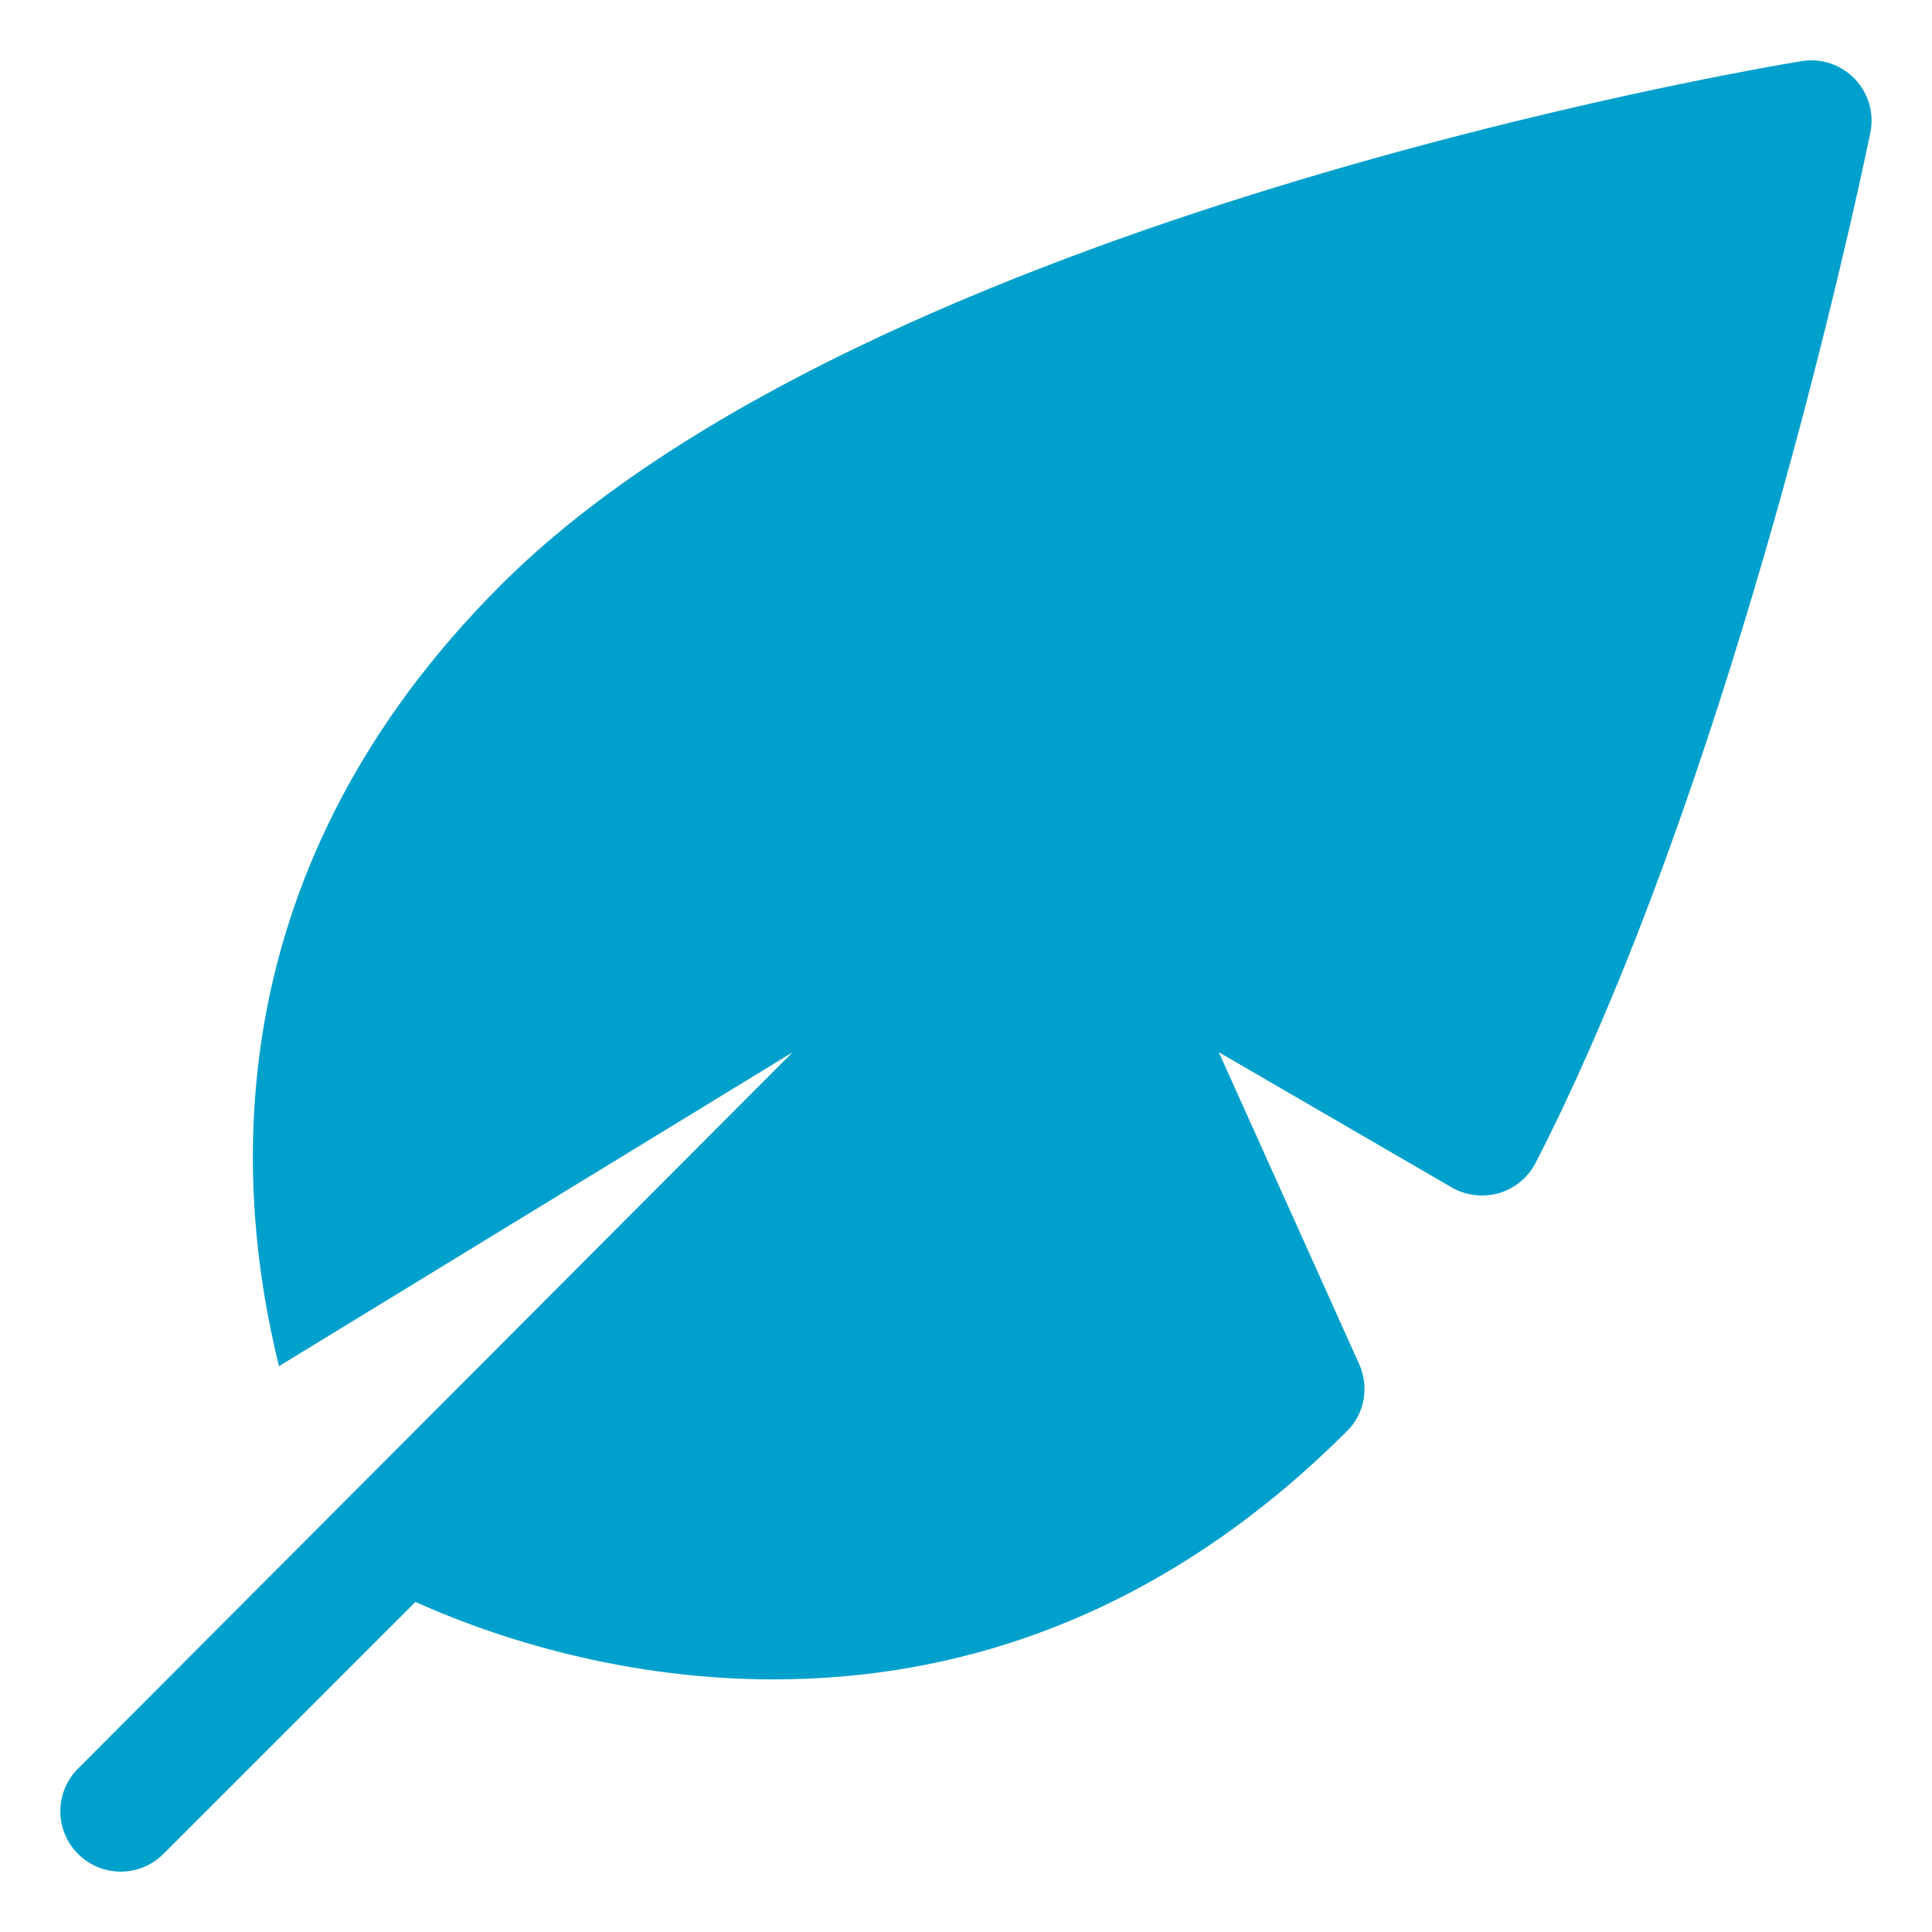
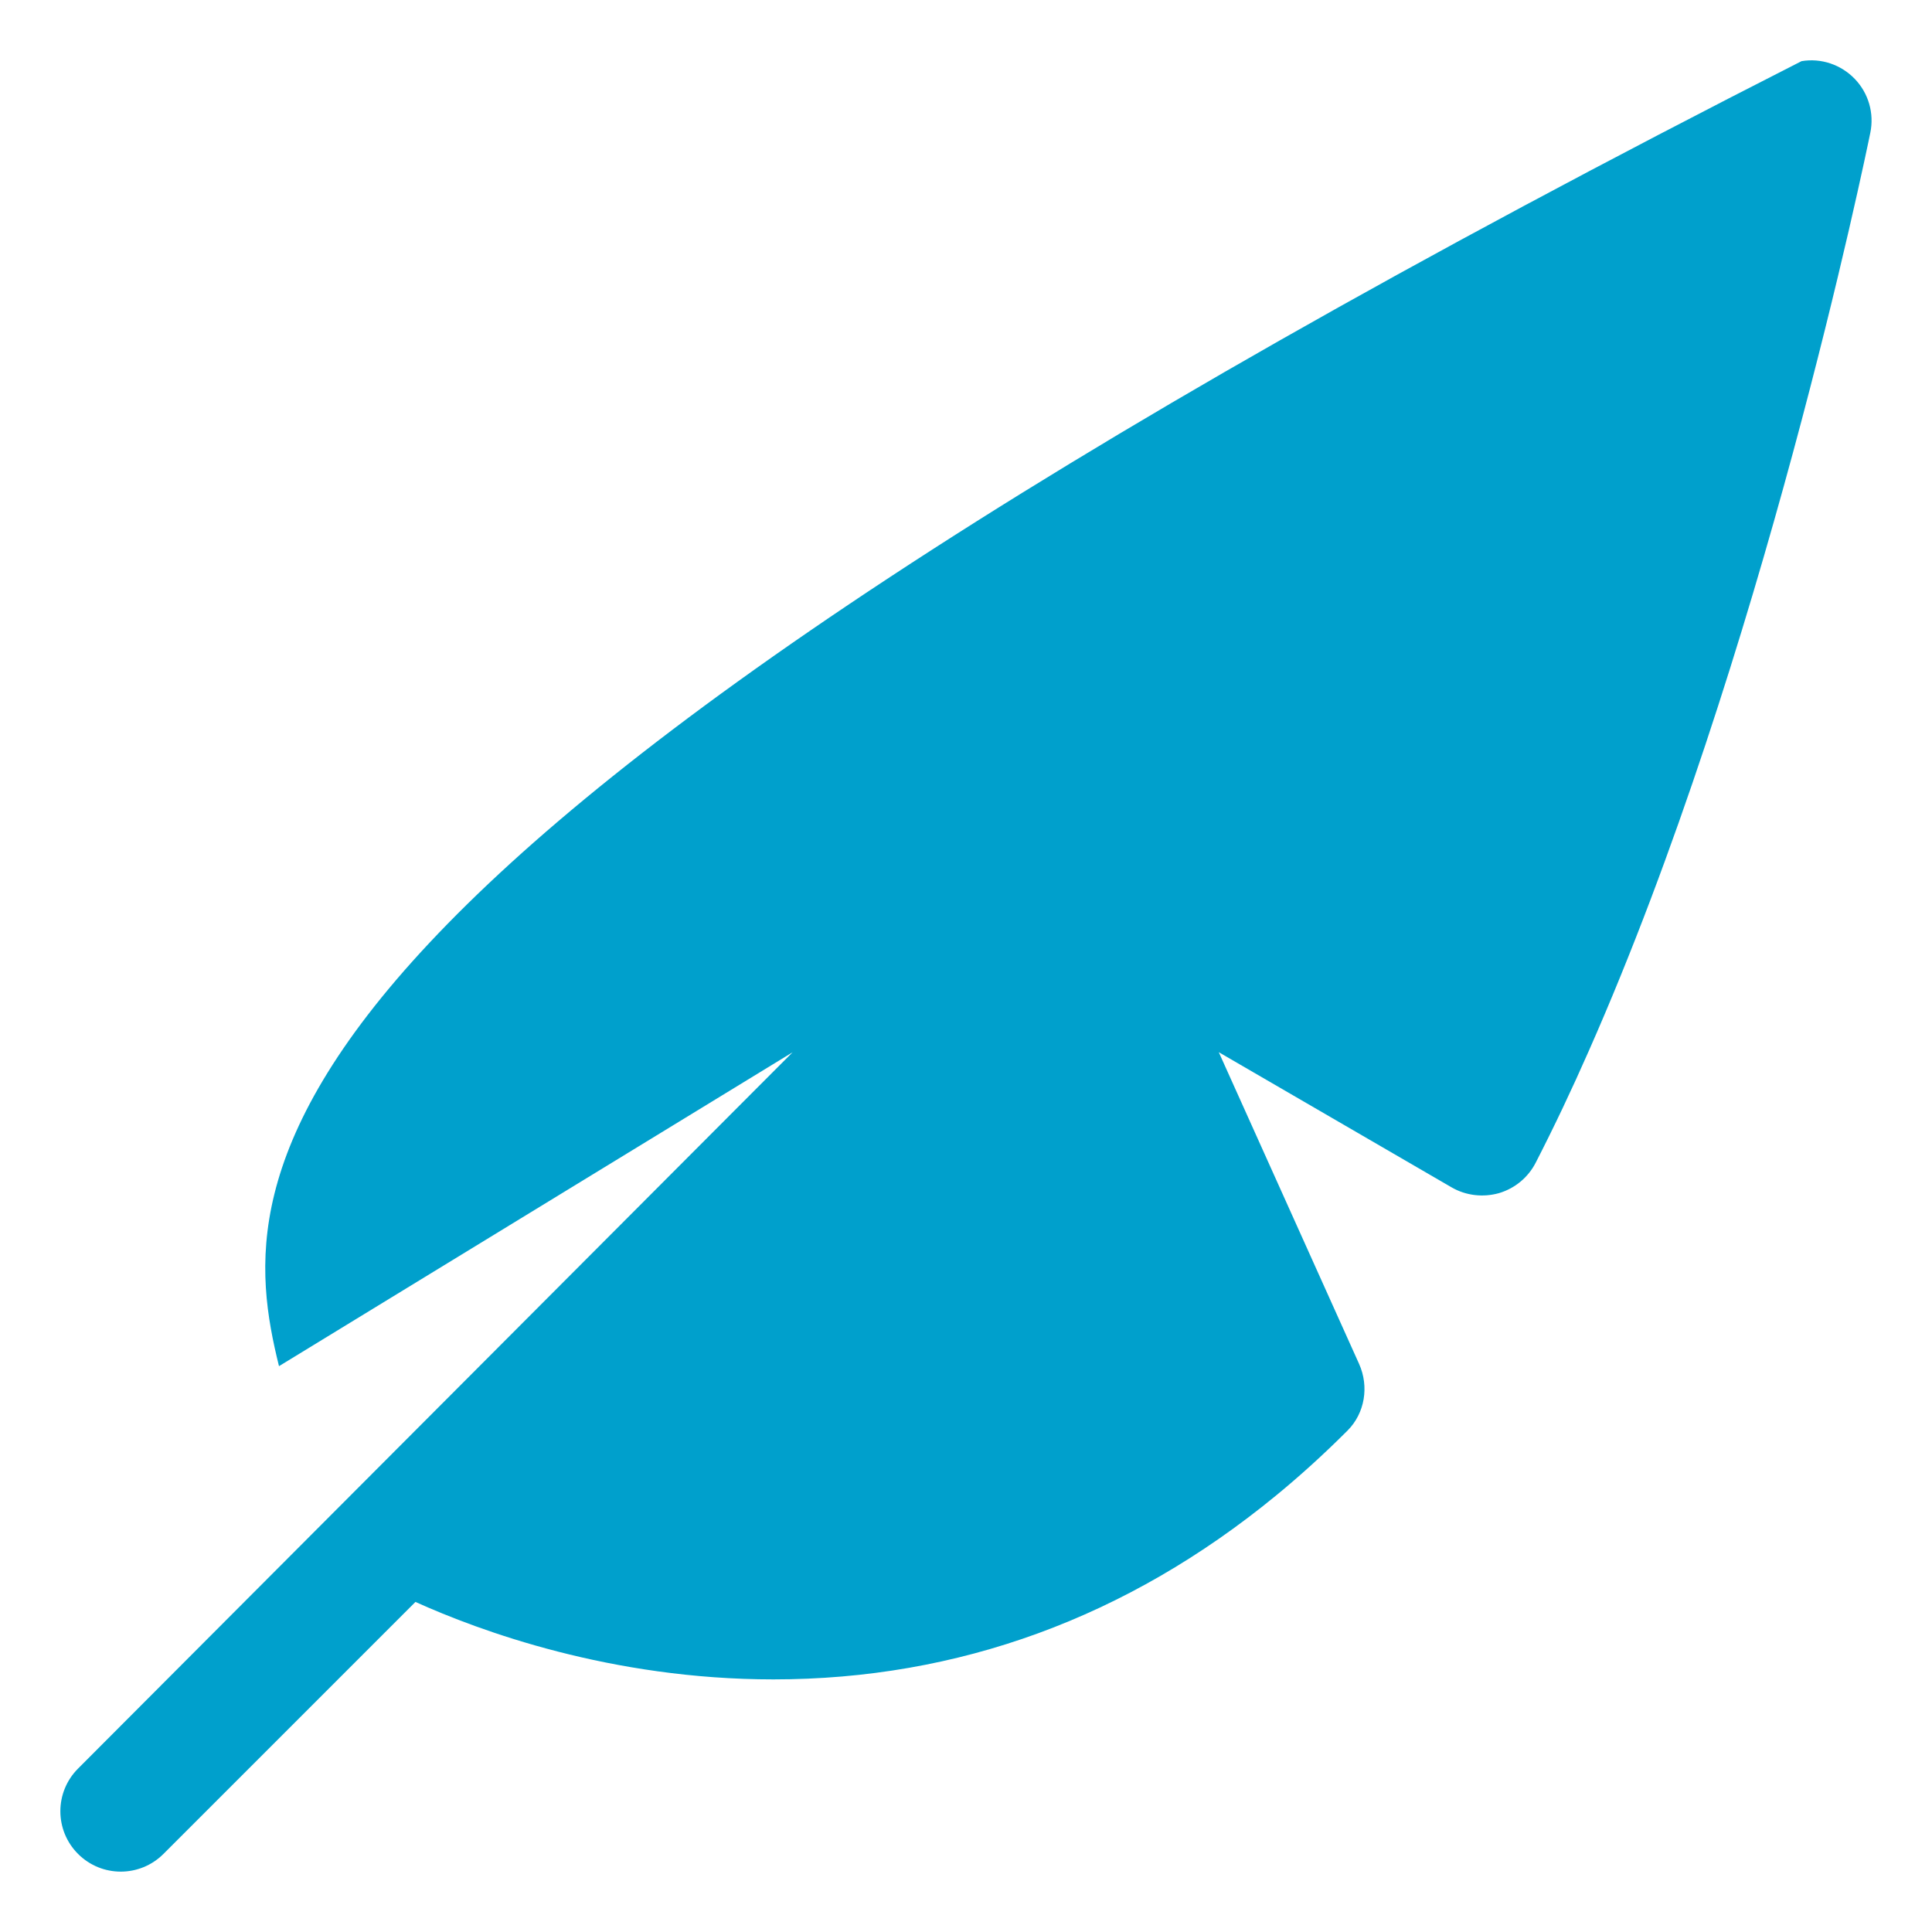
<svg xmlns="http://www.w3.org/2000/svg" width="32" height="32" viewBox="0 0 32 32" fill="none">
-   <path d="M30.721 1.307C30.493 1.07 30.163 0.958 29.839 1.013C29.211 1.115 14.39 3.595 8.293 9.693C3.66 14.326 3.829 19.428 4.621 22.628L13.128 17.429L1.293 29.293C0.902 29.684 0.902 30.316 1.293 30.707C1.488 30.902 1.744 31 2 31C2.256 31 2.512 30.902 2.707 30.707L6.881 26.533C7.942 27.012 10.12 27.816 12.81 27.816C15.869 27.816 18.666 26.794 21.125 24.779C21.527 24.45 21.929 24.085 22.319 23.695C22.608 23.406 22.678 22.963 22.511 22.591L20.187 17.428L24.044 19.667C24.281 19.804 24.565 19.836 24.828 19.762C25.091 19.684 25.311 19.502 25.436 19.258C25.74 18.666 26.034 18.046 26.316 17.405C29.187 10.911 30.906 2.552 30.978 2.2C31.045 1.877 30.949 1.544 30.721 1.307Z" fill="#00A0CC" />
+   <path d="M30.721 1.307C30.493 1.07 30.163 0.958 29.839 1.013C3.66 14.326 3.829 19.428 4.621 22.628L13.128 17.429L1.293 29.293C0.902 29.684 0.902 30.316 1.293 30.707C1.488 30.902 1.744 31 2 31C2.256 31 2.512 30.902 2.707 30.707L6.881 26.533C7.942 27.012 10.12 27.816 12.81 27.816C15.869 27.816 18.666 26.794 21.125 24.779C21.527 24.45 21.929 24.085 22.319 23.695C22.608 23.406 22.678 22.963 22.511 22.591L20.187 17.428L24.044 19.667C24.281 19.804 24.565 19.836 24.828 19.762C25.091 19.684 25.311 19.502 25.436 19.258C25.74 18.666 26.034 18.046 26.316 17.405C29.187 10.911 30.906 2.552 30.978 2.2C31.045 1.877 30.949 1.544 30.721 1.307Z" fill="#00A0CC" />
</svg>